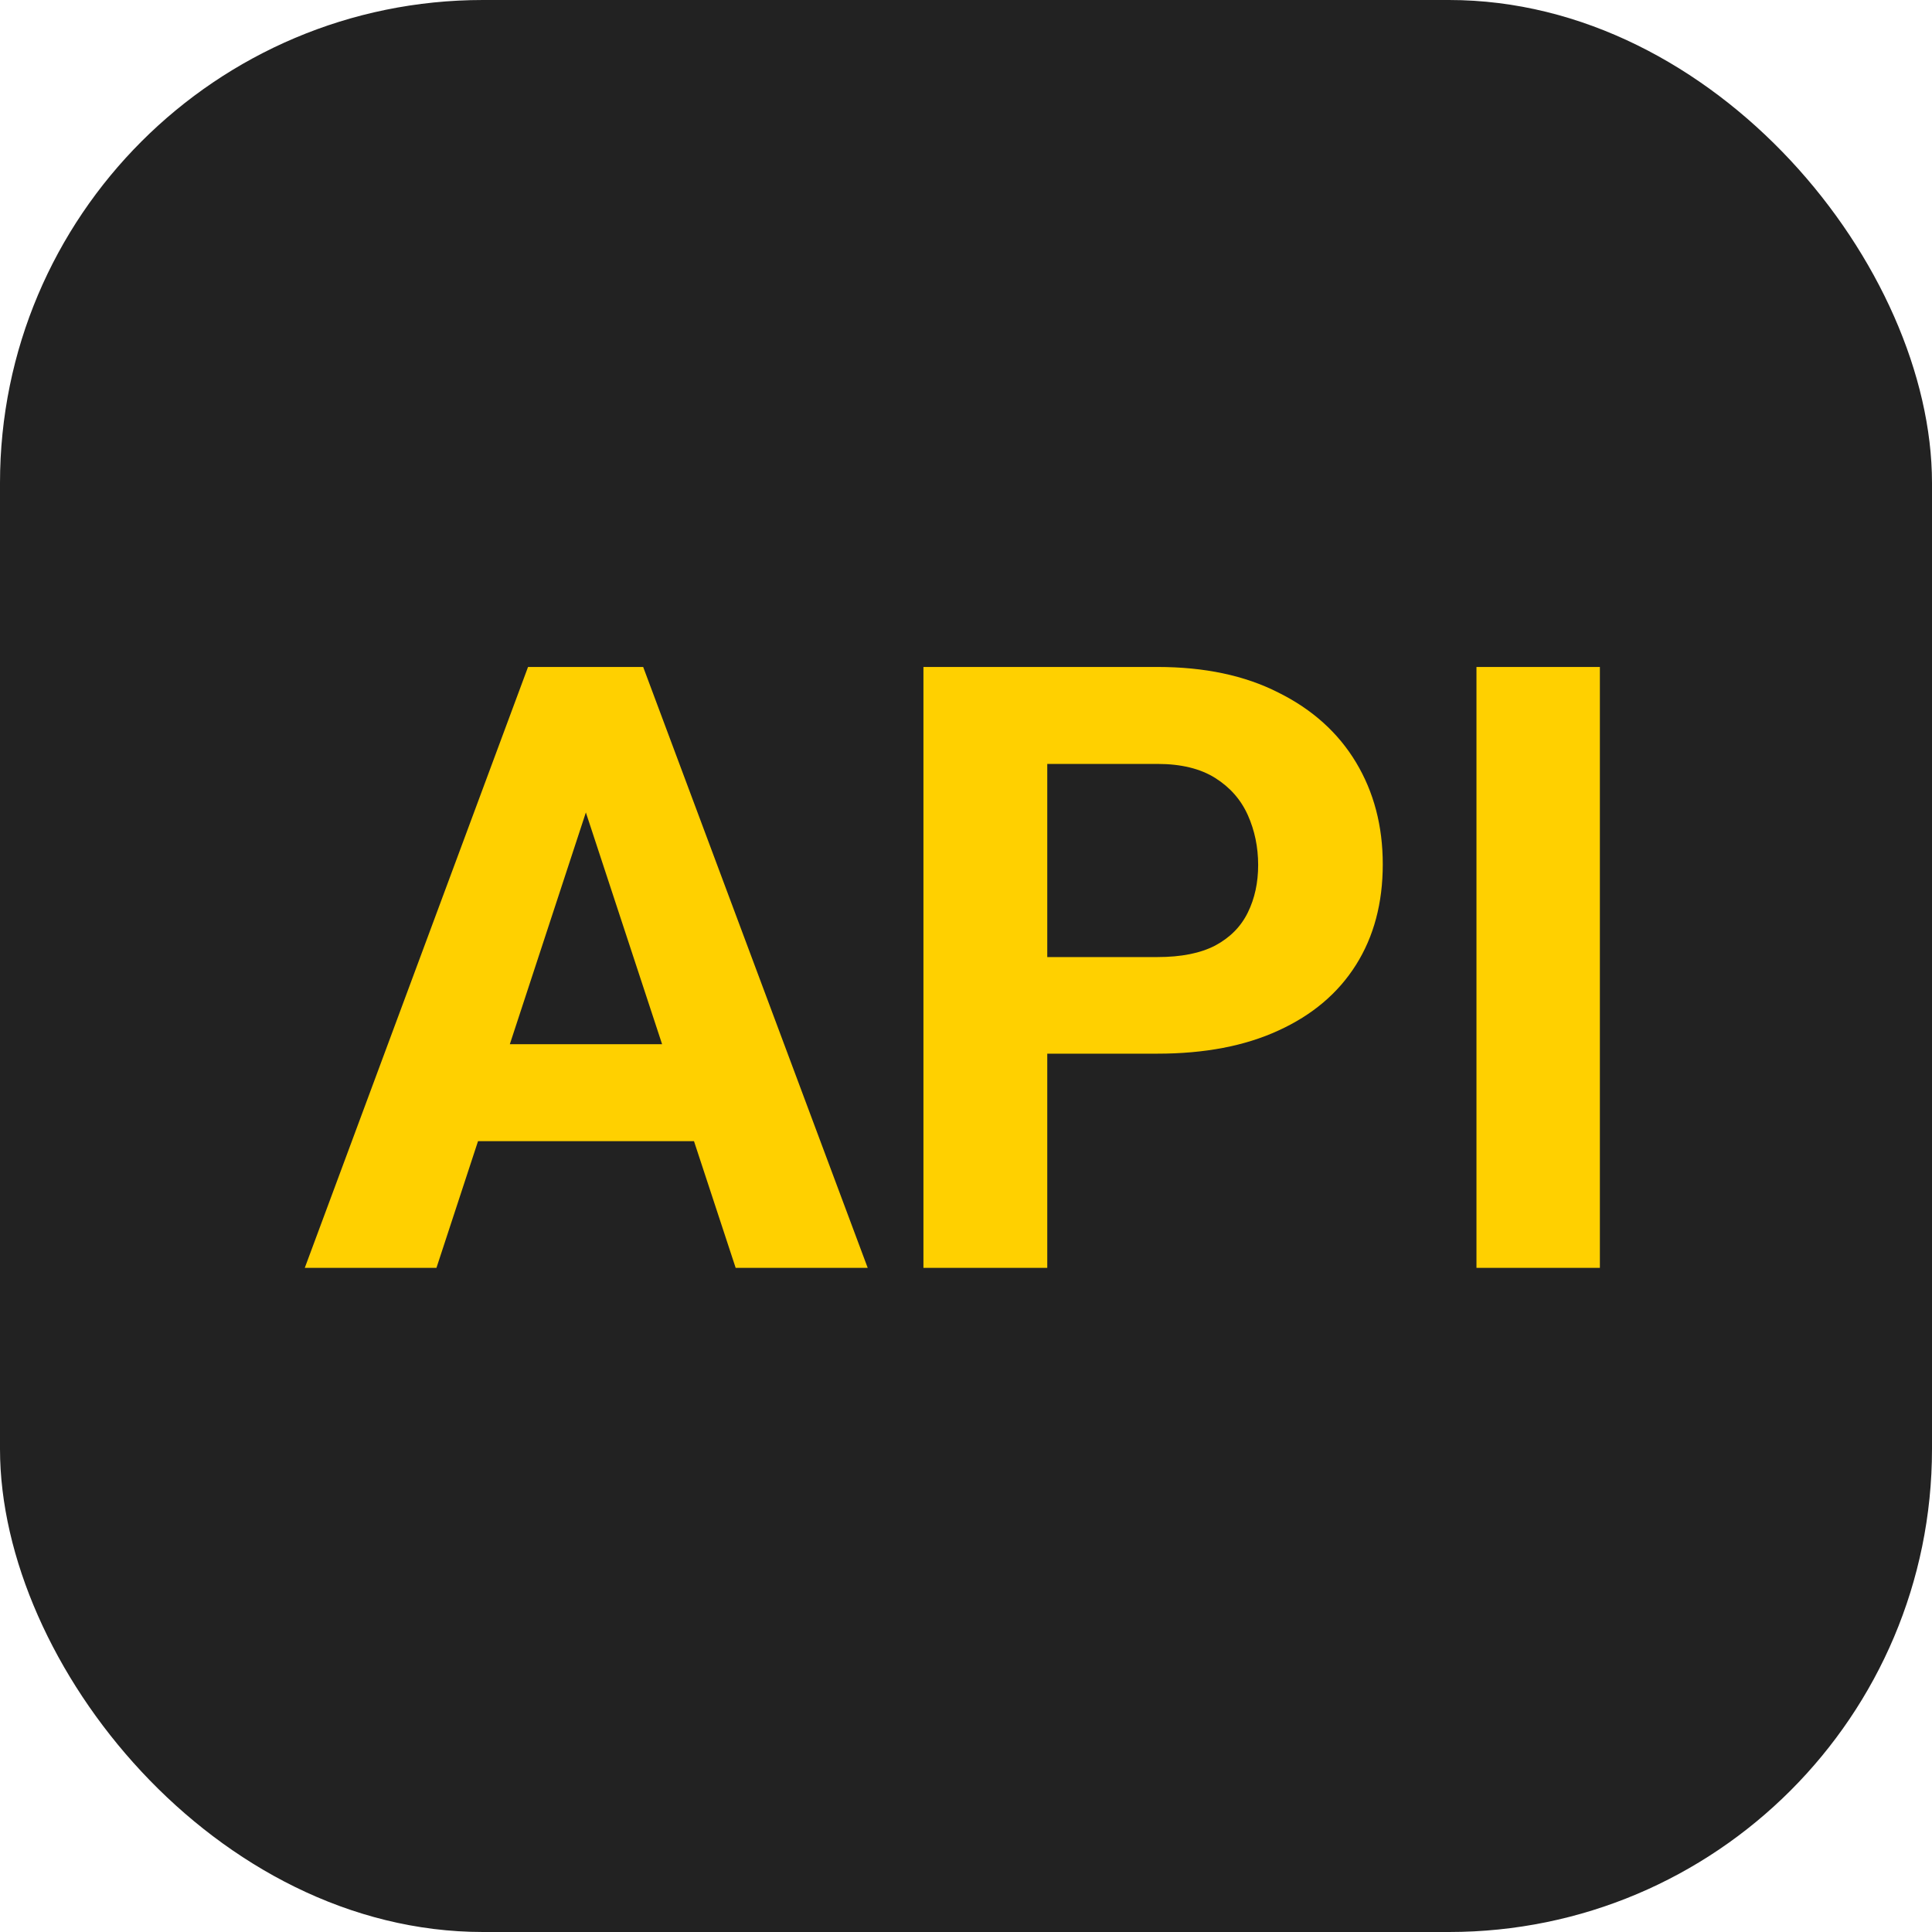
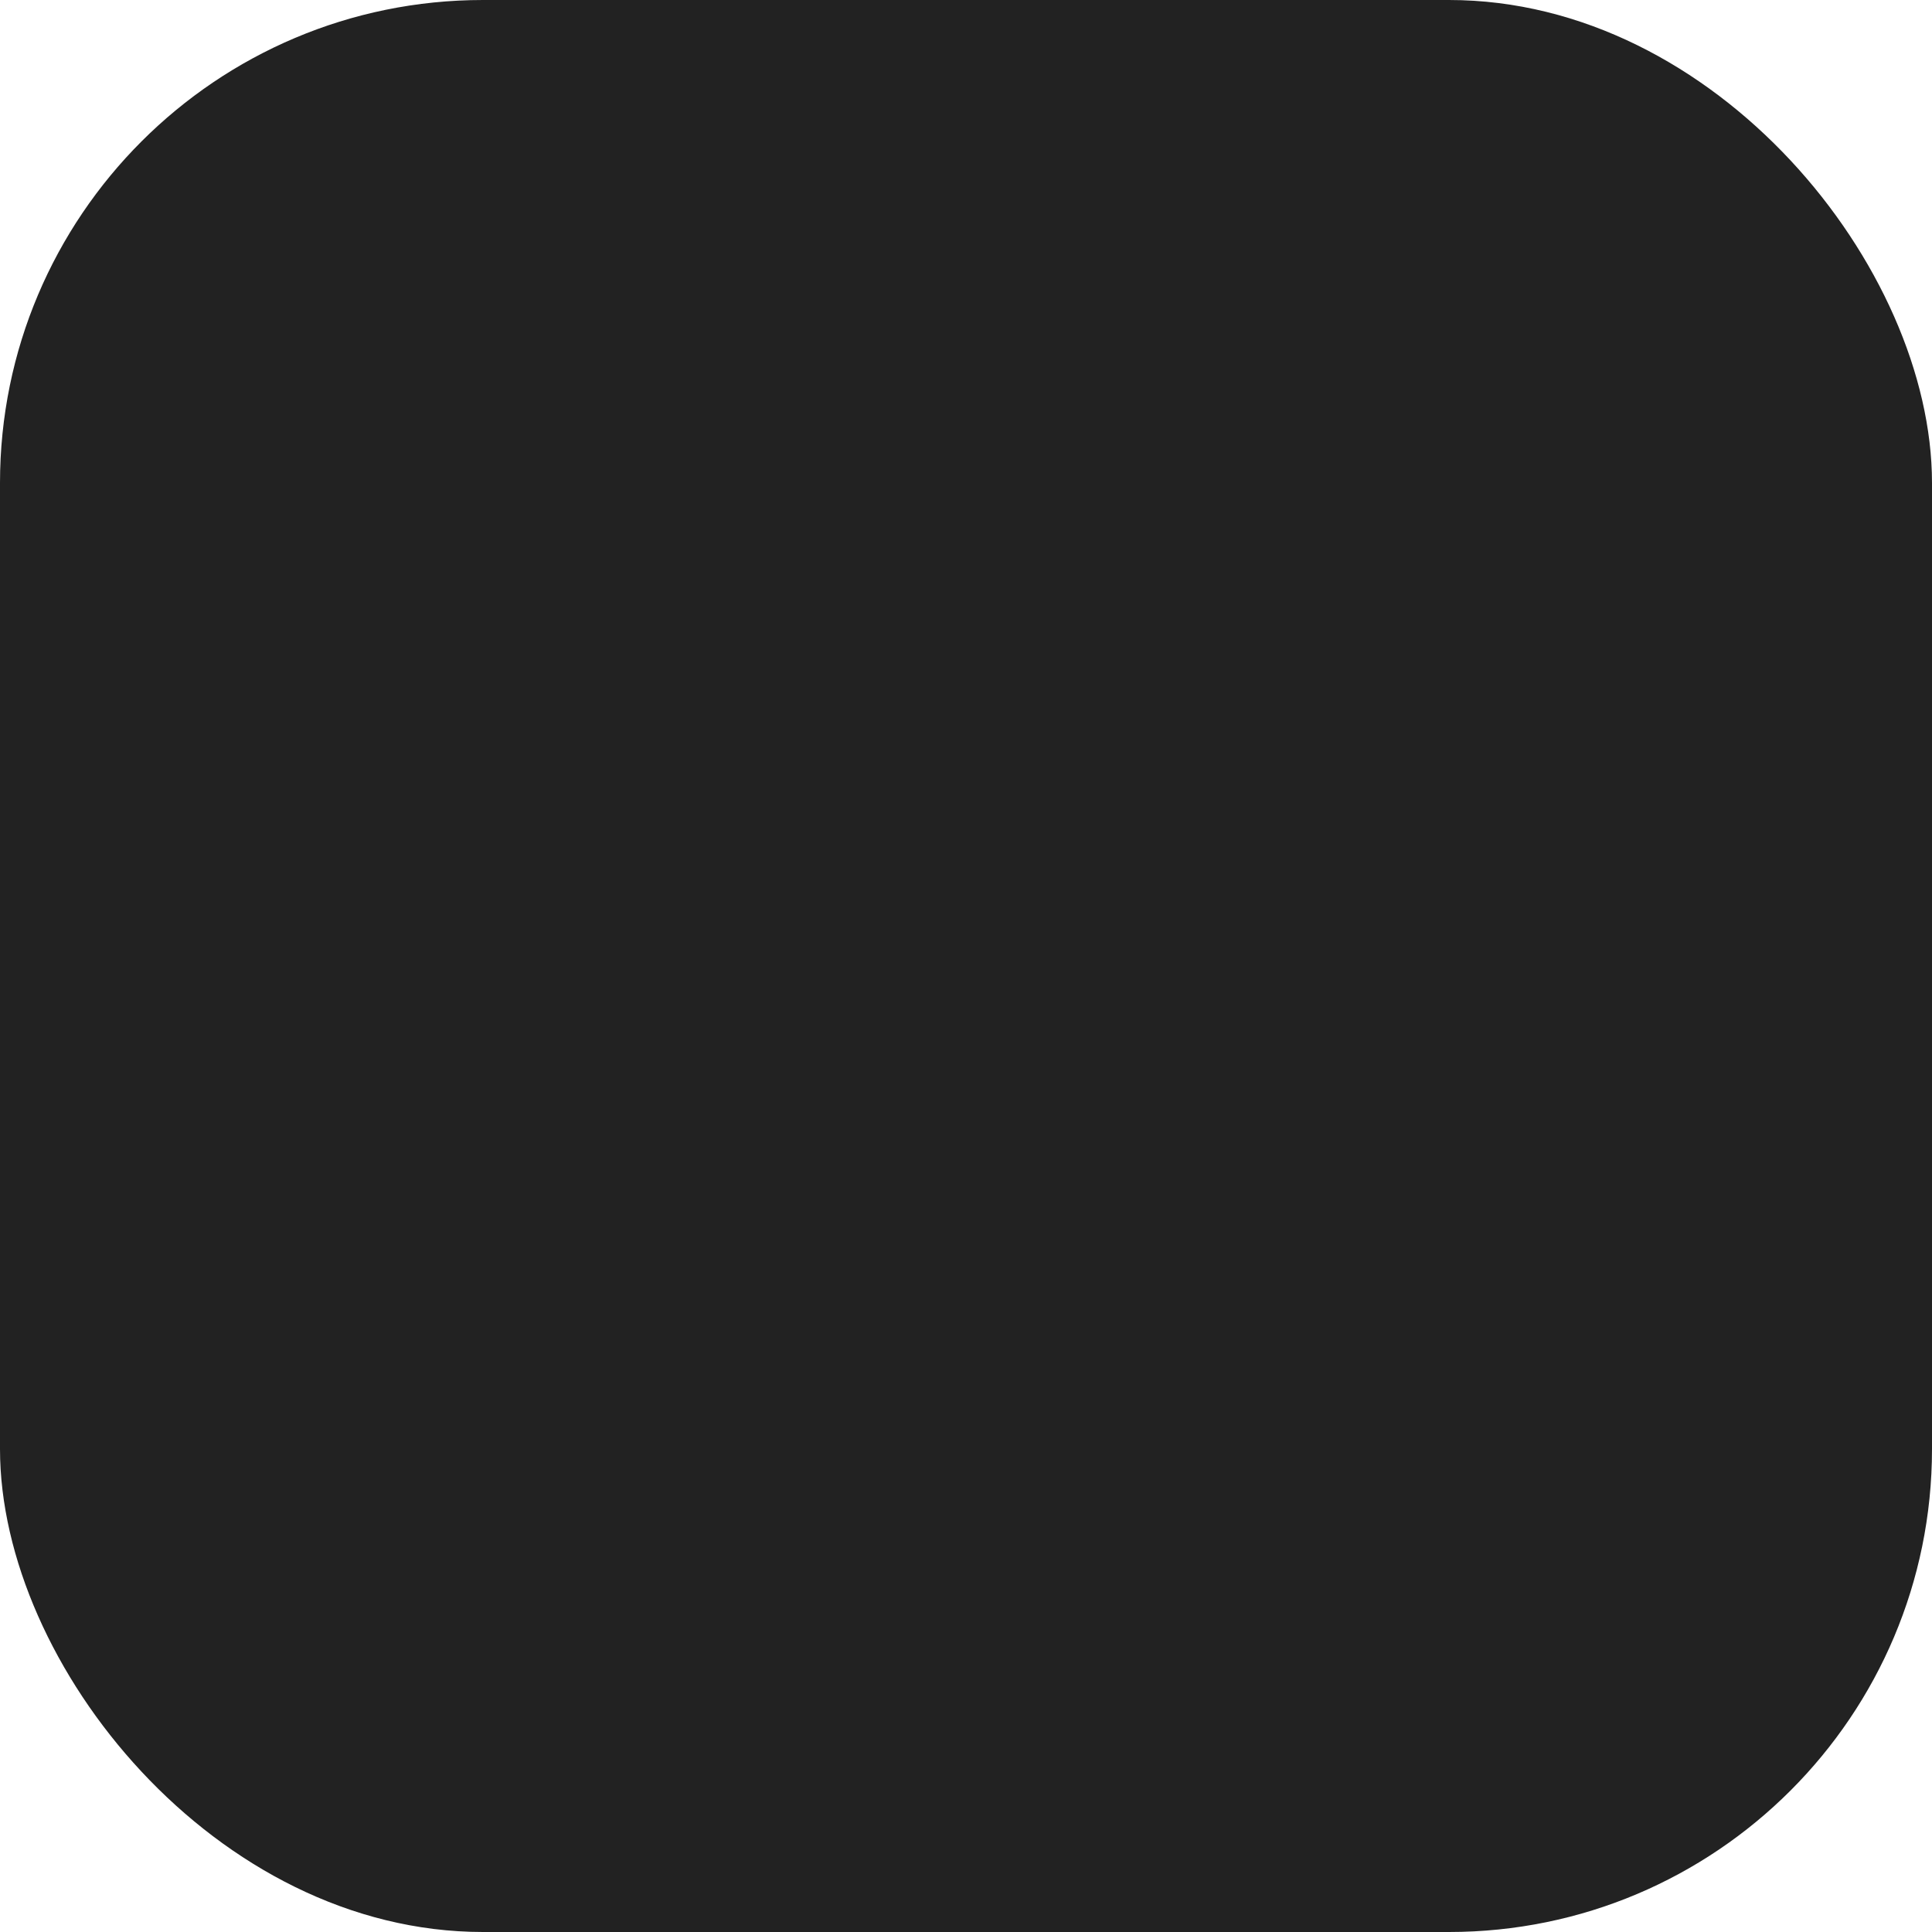
<svg xmlns="http://www.w3.org/2000/svg" width="32" height="32" viewBox="0 0 32 32" fill="none">
  <rect width="32" height="32" rx="8" fill="#222222" />
-   <path d="M9.936 12.749L7.229 21H5.048L8.746 11.047H10.134L9.936 12.749ZM12.185 21L9.471 12.749L9.252 11.047H10.653L14.372 21H12.185ZM12.062 17.295V18.901H6.805V17.295H12.062ZM19.171 17.452H16.635V15.852H19.171C19.563 15.852 19.882 15.789 20.128 15.661C20.374 15.529 20.554 15.347 20.668 15.114C20.782 14.882 20.839 14.62 20.839 14.328C20.839 14.032 20.782 13.756 20.668 13.501C20.554 13.246 20.374 13.041 20.128 12.886C19.882 12.731 19.563 12.653 19.171 12.653H17.346V21H15.295V11.047H19.171C19.95 11.047 20.618 11.188 21.174 11.471C21.734 11.749 22.163 12.134 22.459 12.626C22.755 13.118 22.903 13.681 22.903 14.315C22.903 14.957 22.755 15.513 22.459 15.982C22.163 16.452 21.734 16.814 21.174 17.069C20.618 17.325 19.95 17.452 19.171 17.452ZM26.499 11.047V21H24.455V11.047H26.499Z" fill="#FFD000" />
</svg>